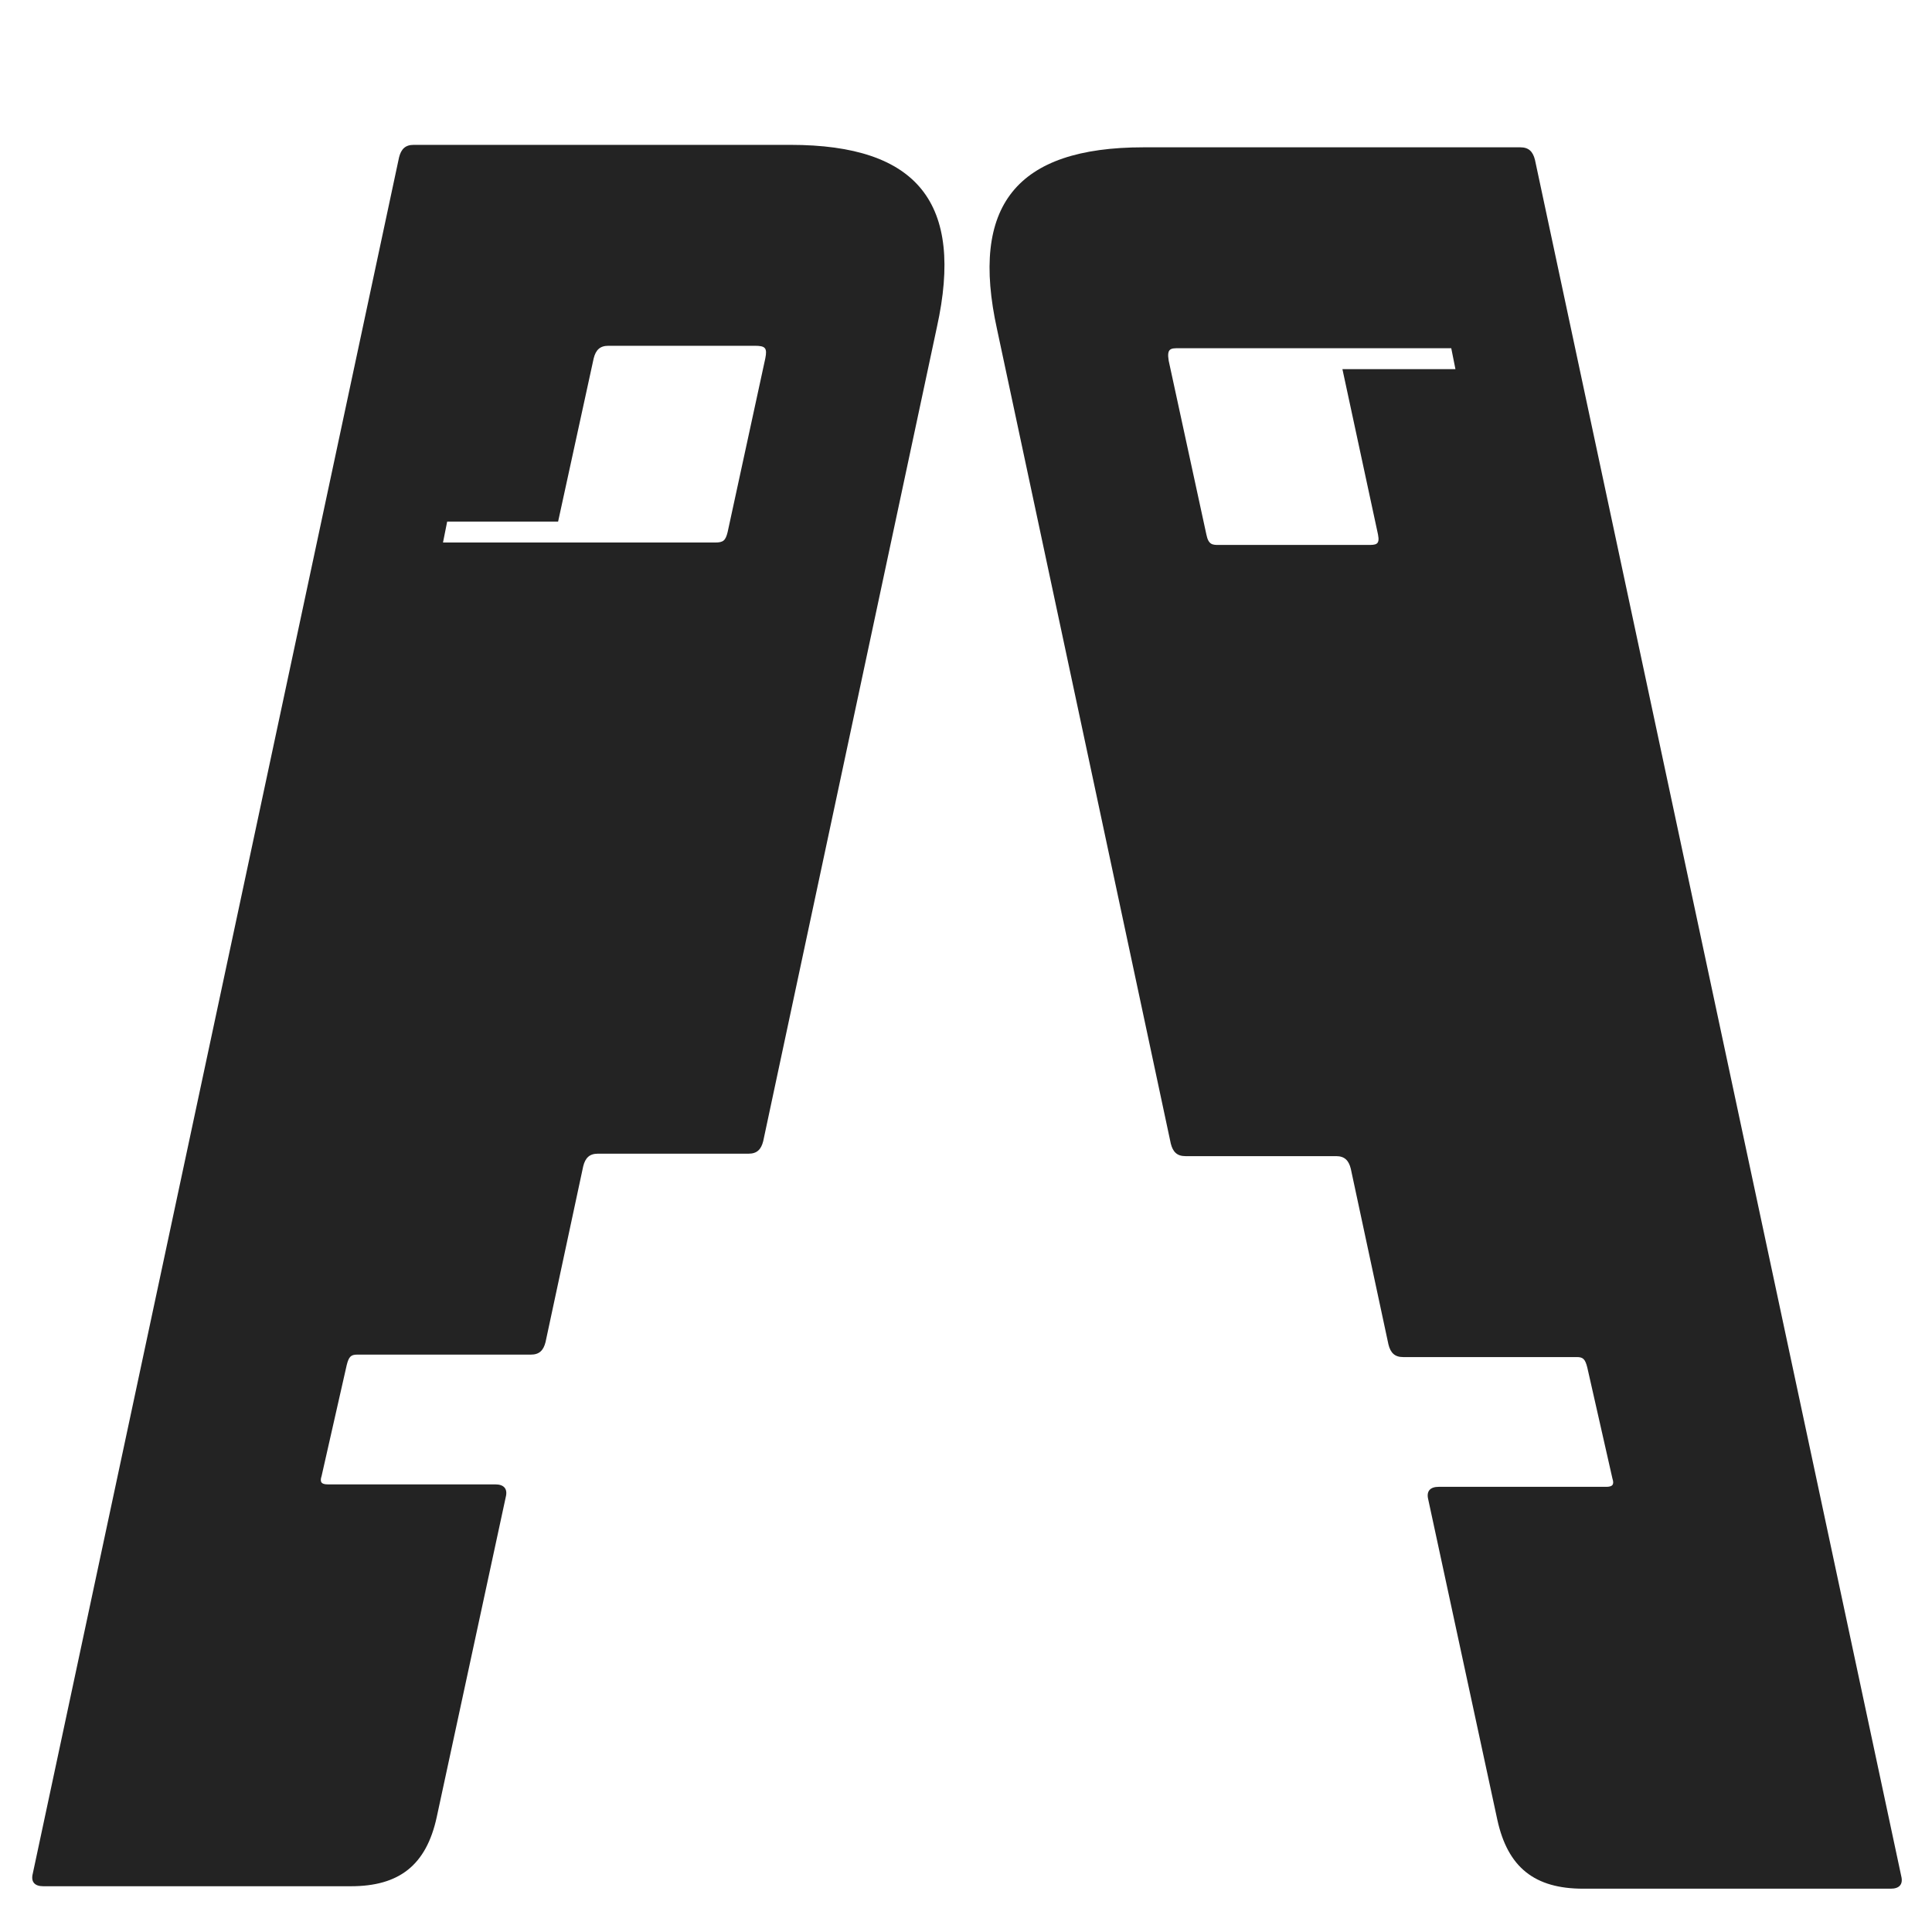
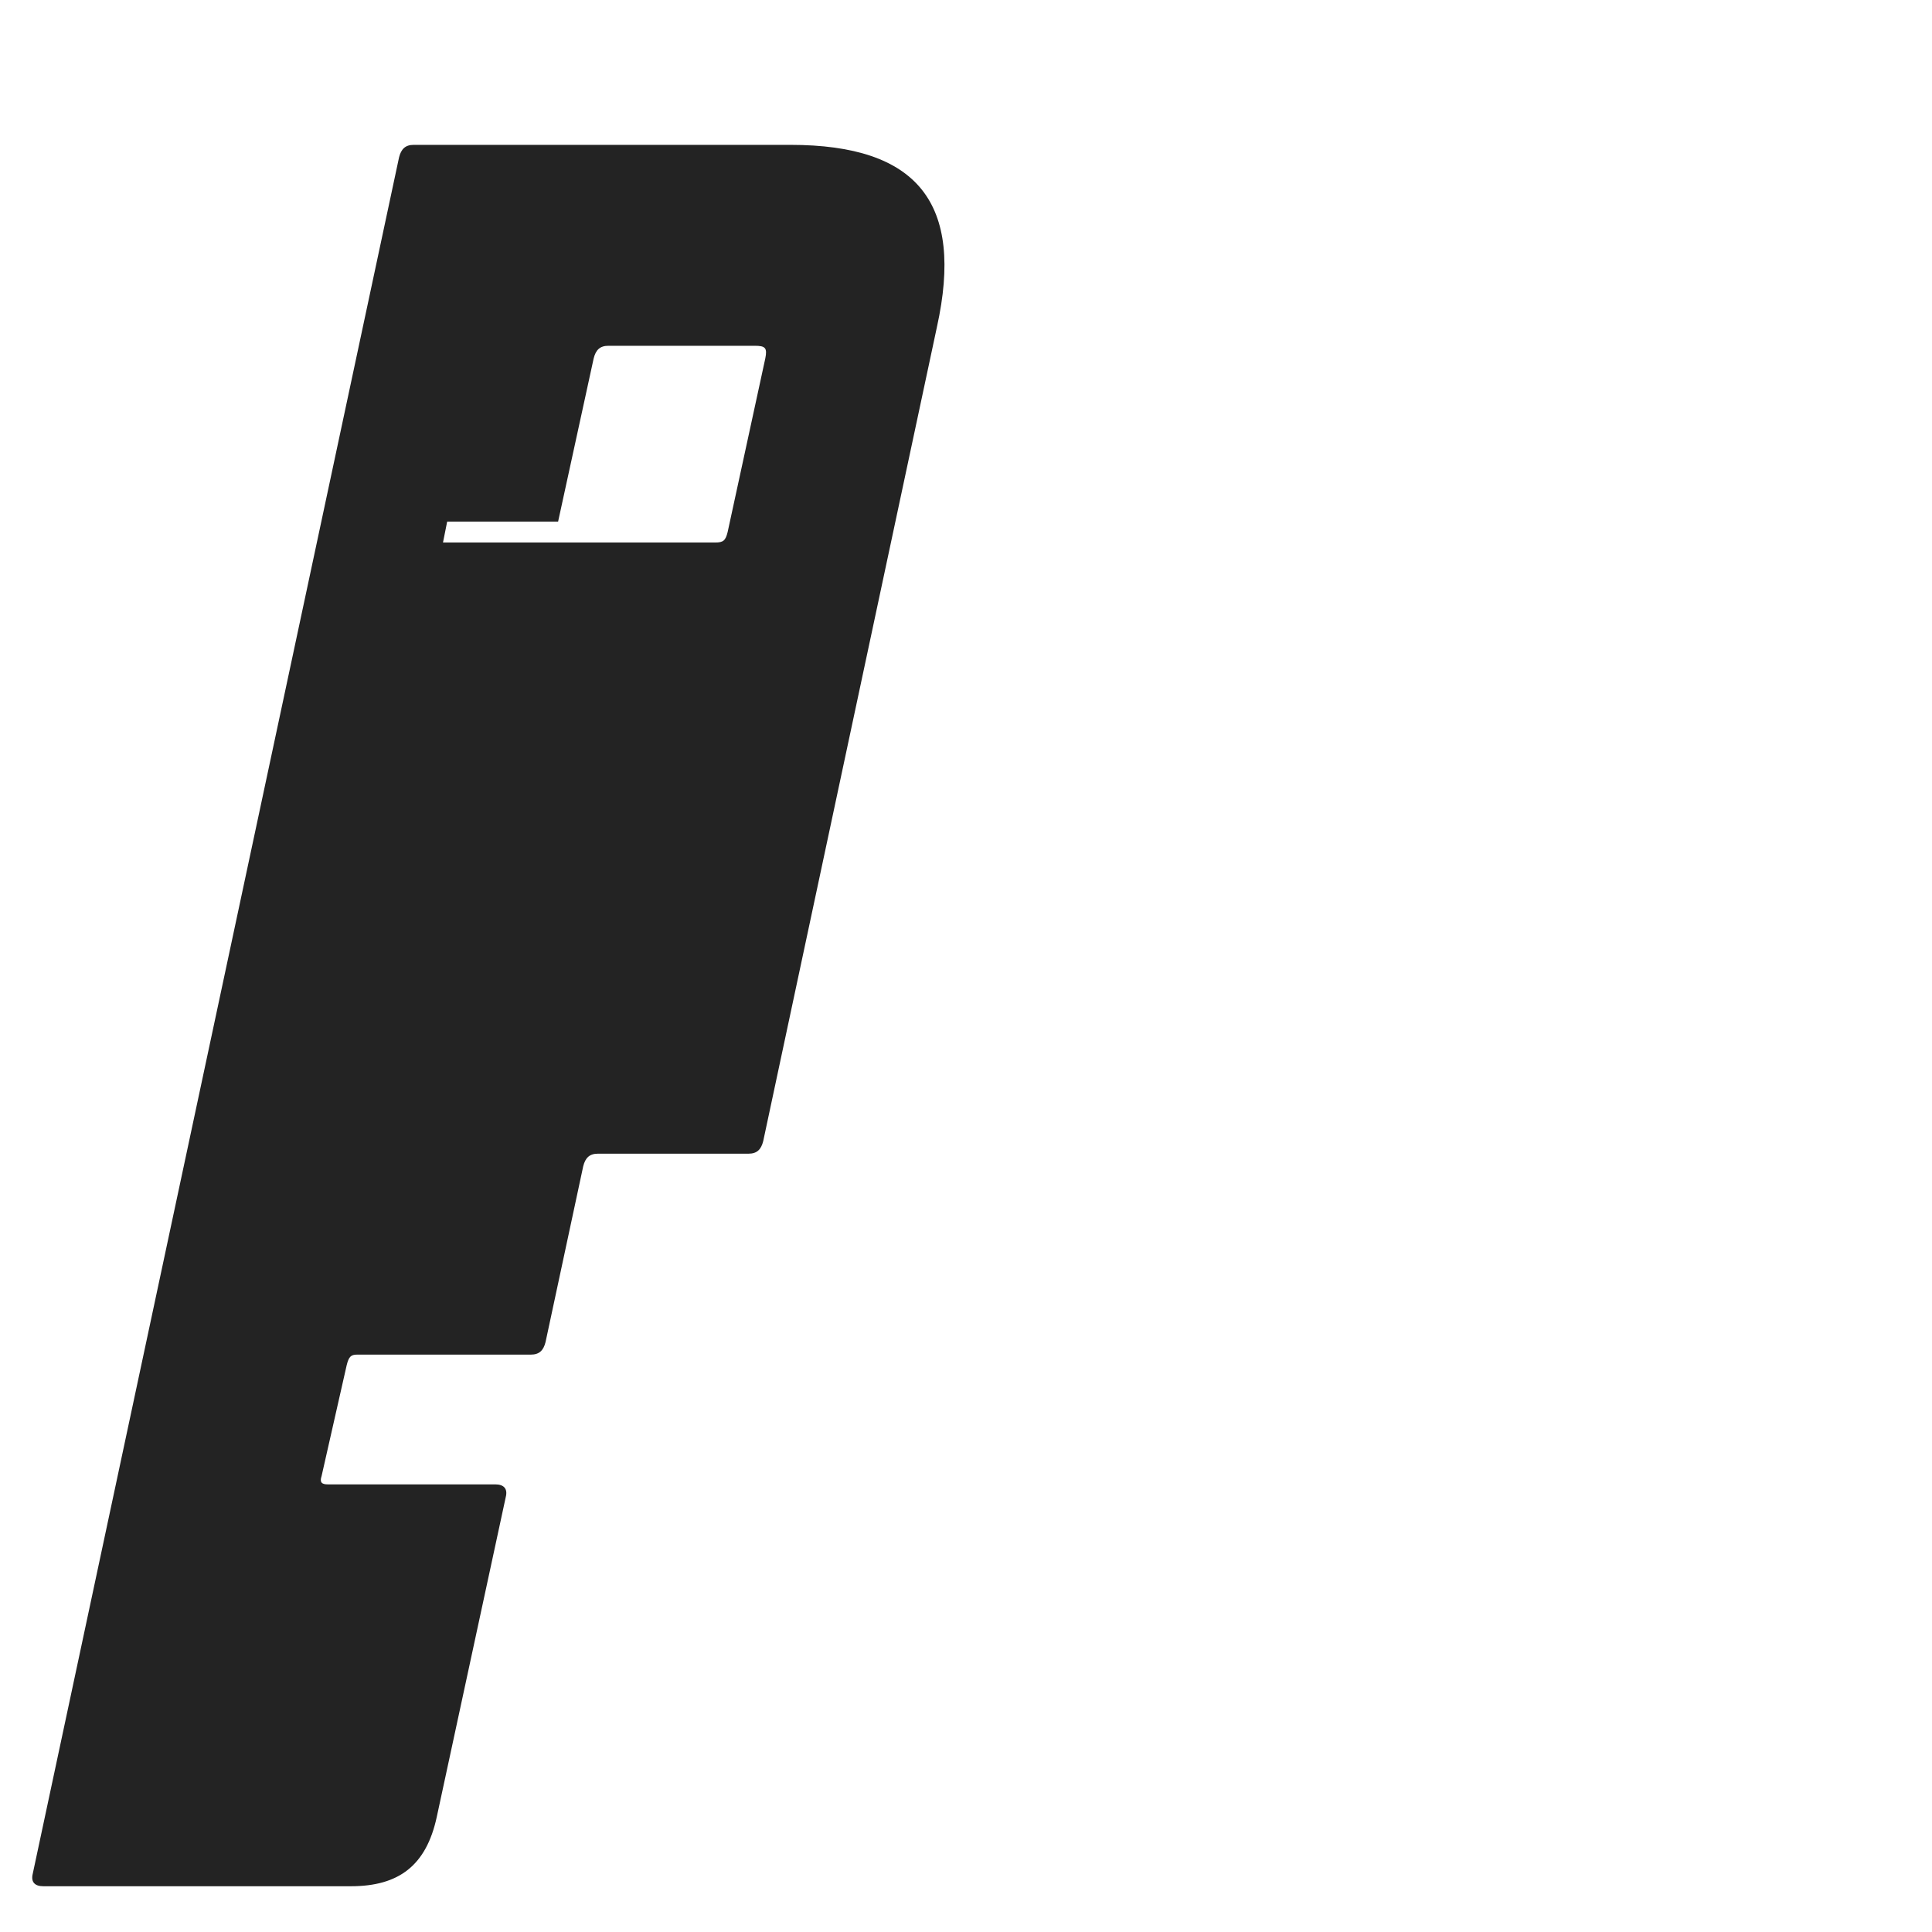
<svg xmlns="http://www.w3.org/2000/svg" id="a" data-name="Layer 1" viewBox="0 0 480 480">
  <defs>
    <style> .b { fill: #232323; stroke-width: 0px; } </style>
  </defs>
  <path class="b" d="M99.14,39.11c.52-2.08,1.56-3.12,3.64-3.12h93.6c31.72,0,43.16,14.56,36.4,45.24l-43.16,202.28c-.52,2.08-1.56,3.12-3.64,3.12h-37.44c-2.08,0-3.12,1.04-3.64,3.12l-9.36,43.68c-.52,2.08-1.56,3.12-3.64,3.12h-43.16c-1.56,0-2.08.52-2.6,2.6l-6.24,27.56c-.52,1.56,0,2.08,1.56,2.08h41.6c2.08,0,3.12,1.04,2.6,3.12l-17.16,79.56c-2.6,11.96-9.36,17.16-21.32,17.16H10.74c-2.08,0-3.12-1.04-2.6-3.12L99.14,39.11ZM138.66,129.59h-27.56l-1.04,5.2h67.6c2.08,0,2.6-.52,3.12-2.6l9.36-43.16c.52-2.6,0-3.12-2.6-3.12h-36.4c-2.08,0-3.12,1.04-3.64,3.12l-8.84,40.56Z" />
-   <path class="b" d="M472.36,466.12c.52,2.08-.52,3.12-2.6,3.12h-76.44c-11.96,0-18.72-5.2-21.32-17.16l-17.16-79.56c-.52-2.08.52-3.12,2.6-3.12h41.6c1.56,0,2.08-.52,1.56-2.08l-6.24-27.56c-.52-2.08-1.04-2.6-2.6-2.6h-43.16c-2.08,0-3.12-1.04-3.64-3.12l-9.36-43.68c-.52-2.08-1.56-3.12-3.64-3.12h-37.44c-2.08,0-3.12-1.04-3.64-3.12l-43.16-202.28c-6.76-30.68,4.68-45.24,36.4-45.24h93.6c2.08,0,3.12,1.04,3.64,3.12l91,426.4ZM342.36,132.79l-8.84-41.08h28.08l-1.04-5.2h-67.6c-2.08,0-3.12,0-2.6,3.12l9.36,43.16c.52,2.6,1.56,2.6,3.12,2.6h36.92c2.08,0,3.12,0,2.6-2.6Z" />
</svg>